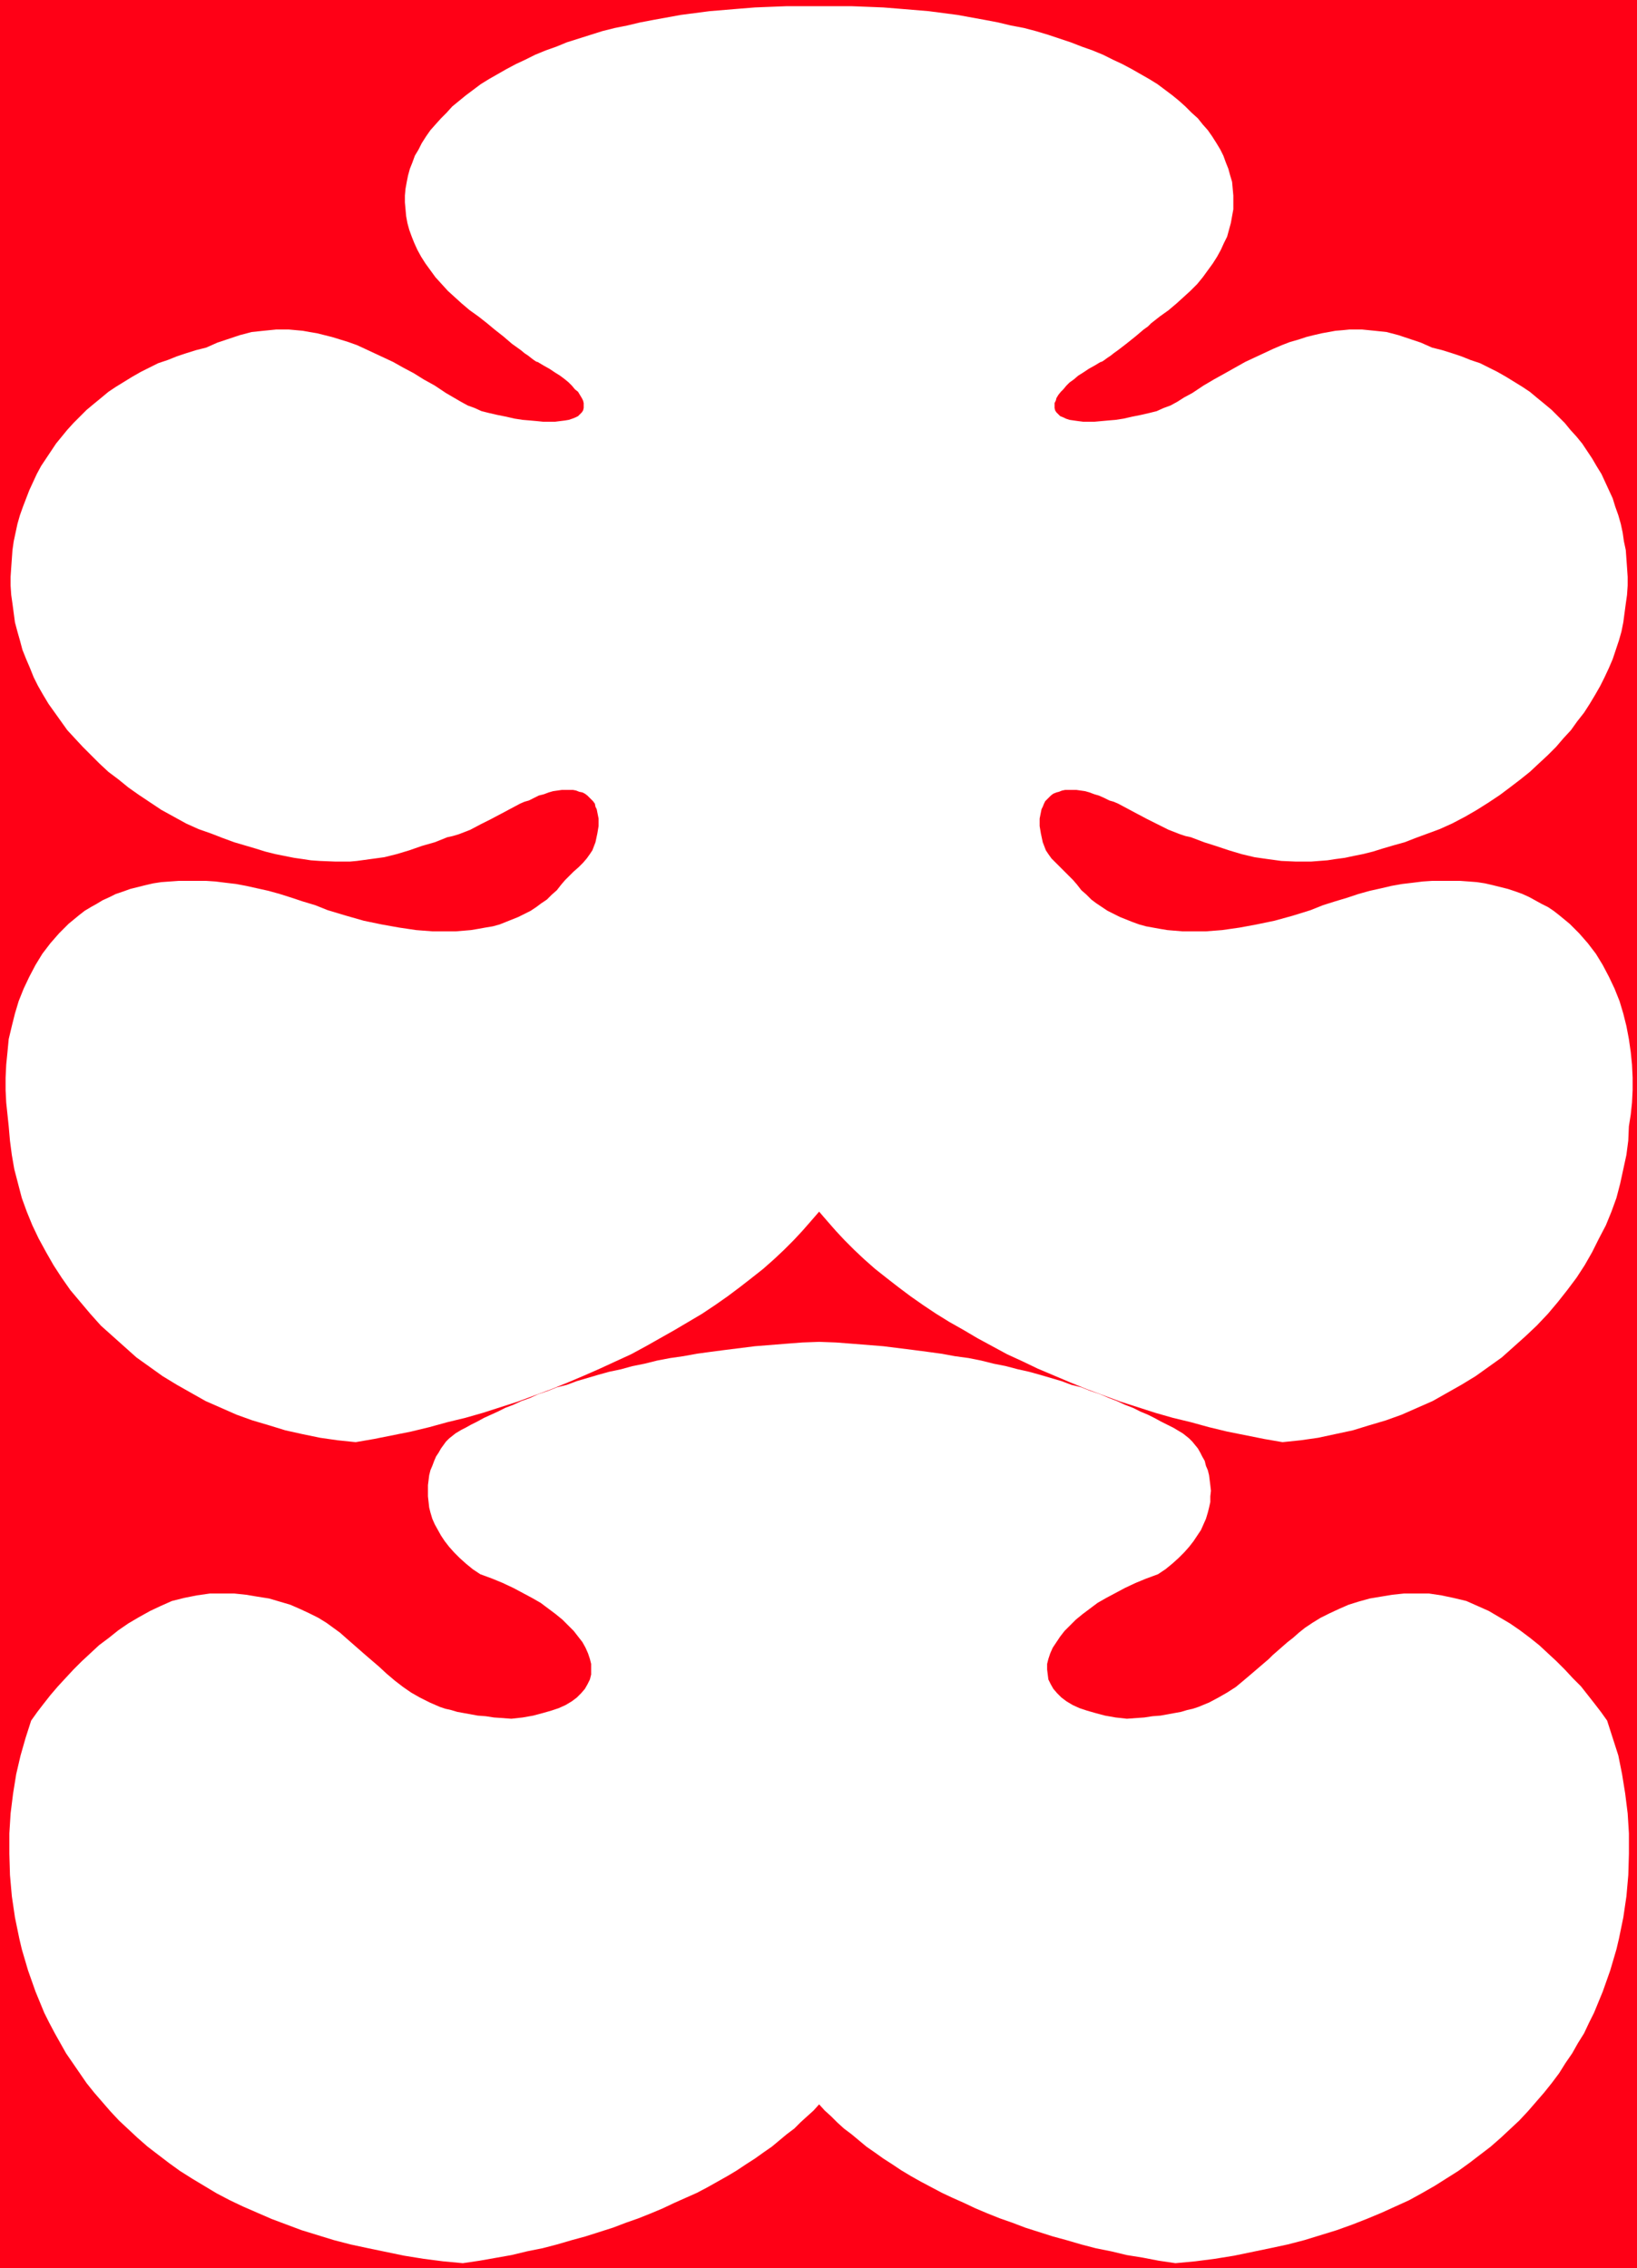
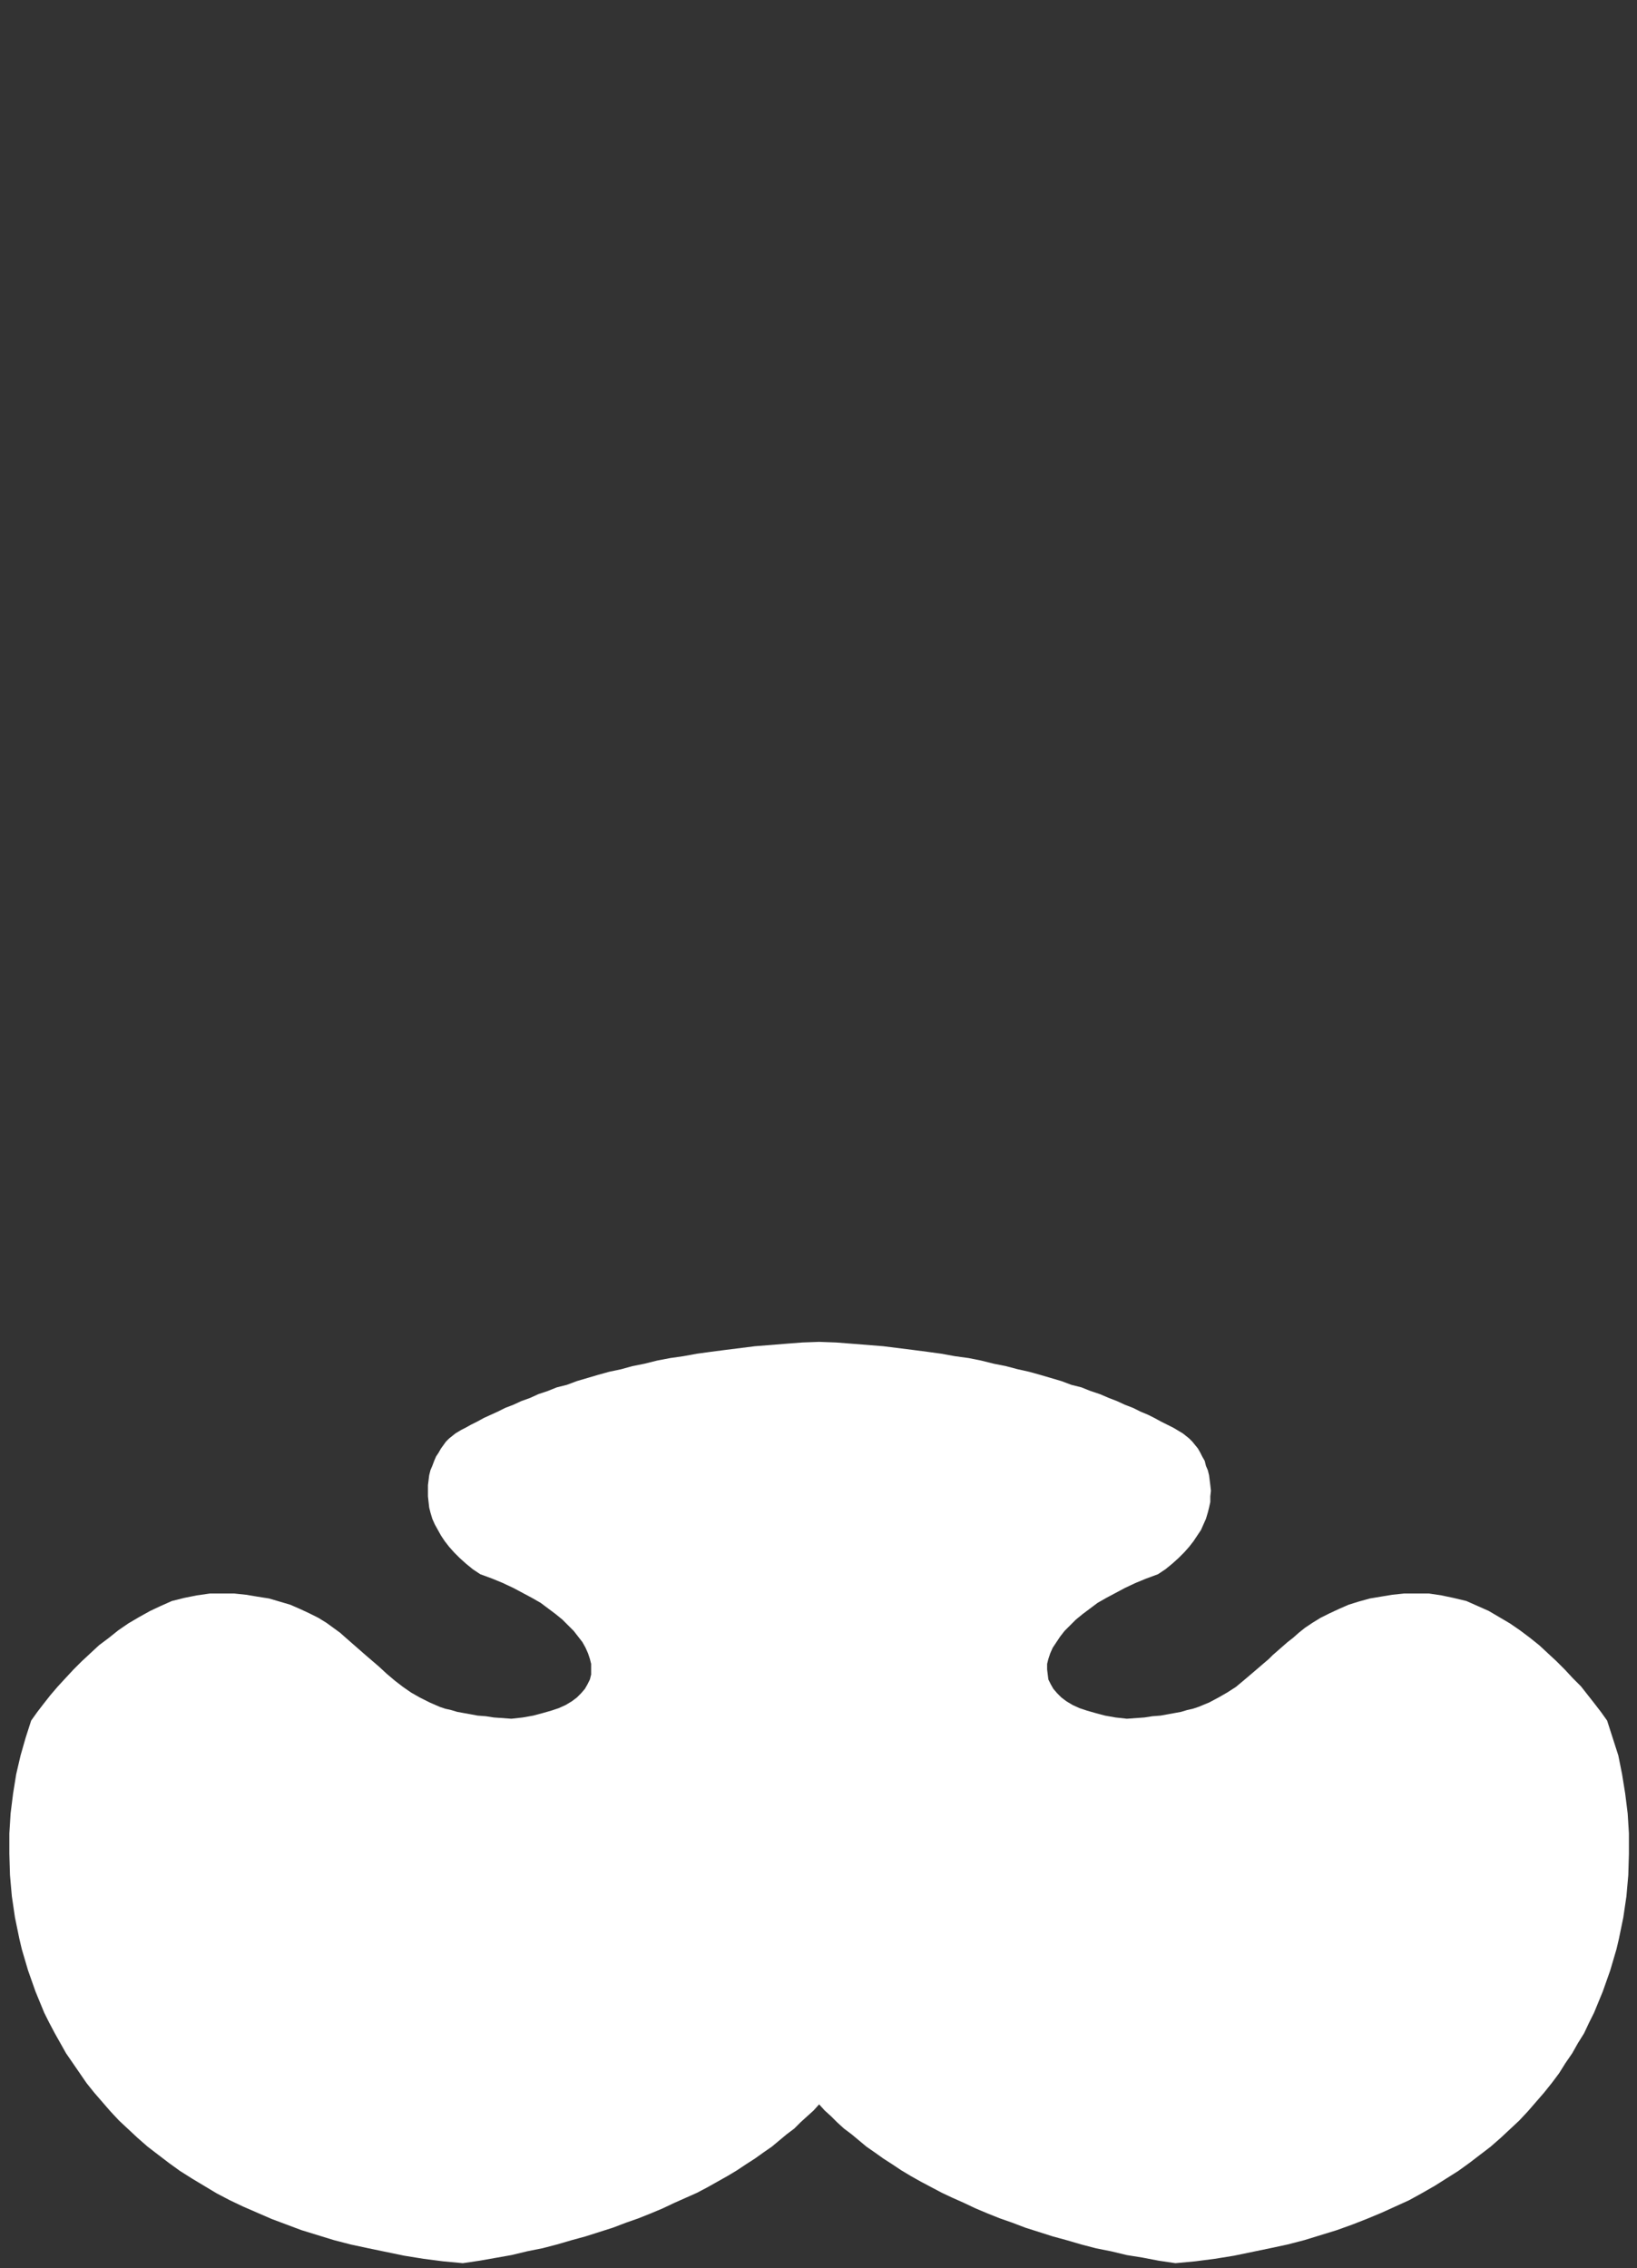
<svg xmlns="http://www.w3.org/2000/svg" xmlns:ns1="http://sodipodi.sourceforge.net/DTD/sodipodi-0.dtd" xmlns:ns2="http://www.inkscape.org/namespaces/inkscape" version="1.0" width="112.371mm" height="155.668mm" id="svg3" ns1:docname="Bonus.wmf">
  <rect width="100%" height="100%" fill="#333333" stroke="none" />
  <ns1:namedview id="namedview3" pagecolor="#ffffff" bordercolor="#000000" borderopacity="0.25" ns2:showpageshadow="2" ns2:pageopacity="0.0" ns2:pagecheckerboard="0" ns2:deskcolor="#d1d1d1" ns2:document-units="mm" />
  <defs id="defs1">
    <pattern id="WMFhbasepattern" patternUnits="userSpaceOnUse" width="6" height="6" x="0" y="0" />
  </defs>
-   <path style="fill:#ff0016;fill-opacity:1;fill-rule:evenodd;stroke:none" d="M 424.71,588.353 V 0 H 0 v 588.353 z" id="path1" />
-   <path style="fill:#ffffff;fill-opacity:1;fill-rule:evenodd;stroke:none" d="m 212.516,314.295 -2.101,2.424 -2.263,2.585 -2.263,2.424 -2.586,2.585 -2.586,2.424 -2.747,2.424 -3.071,2.424 -2.909,2.262 -3.232,2.424 -3.232,2.262 -3.394,2.262 -3.555,2.101 -3.555,2.101 -3.717,2.101 -3.717,2.101 -3.879,2.101 -3.879,1.778 -4.202,1.939 -4.04,1.778 -4.202,1.778 -4.363,1.778 -4.363,1.616 -4.363,1.616 -4.525,1.454 -4.525,1.454 -4.525,1.293 -4.687,1.131 -4.687,1.293 -4.687,1.131 -4.848,0.97 -4.848,0.97 -4.687,0.808 -4.687,-0.485 -4.525,-0.646 -4.687,-0.97 -4.363,-0.97 -4.202,-1.293 -4.363,-1.293 -4.04,-1.454 -4.04,-1.778 -4.04,-1.778 -3.717,-2.101 -3.717,-2.101 -3.717,-2.262 -3.394,-2.424 -3.394,-2.424 -3.071,-2.747 -3.071,-2.747 -3.071,-2.747 -2.747,-3.07 -2.586,-3.07 -2.586,-3.07 -2.263,-3.232 -2.101,-3.232 -1.939,-3.393 -1.939,-3.555 -1.616,-3.393 -1.454,-3.555 -1.293,-3.555 -0.97,-3.717 -0.97,-3.717 -0.646,-3.717 -0.485,-3.717 -0.323,-3.717 -0.323,-3.07 -0.323,-3.07 -0.162,-3.232 v -3.232 l 0.162,-3.393 0.323,-3.232 0.323,-3.393 0.808,-3.393 0.808,-3.232 0.97,-3.232 1.293,-3.232 1.454,-3.07 1.616,-3.07 1.778,-2.909 2.101,-2.747 2.263,-2.585 2.424,-2.424 2.747,-2.262 1.454,-1.131 1.616,-0.97 1.454,-0.808 1.616,-0.97 1.778,-0.808 1.616,-0.808 1.939,-0.646 1.778,-0.646 1.939,-0.485 1.939,-0.485 2.101,-0.485 2.101,-0.323 2.263,-0.162 2.263,-0.162 h 2.263 2.424 2.424 l 2.424,0.162 2.586,0.323 2.747,0.323 2.586,0.485 2.909,0.646 2.909,0.646 2.909,0.808 3.071,0.97 2.909,0.97 3.232,0.97 3.232,1.293 4.848,1.454 4.525,1.293 4.687,0.97 4.525,0.808 4.363,0.646 4.202,0.323 h 4.202 1.939 l 1.939,-0.162 1.939,-0.162 1.939,-0.323 1.778,-0.323 1.939,-0.323 1.778,-0.485 1.616,-0.646 1.616,-0.646 1.616,-0.646 1.616,-0.808 1.616,-0.808 1.454,-0.97 1.293,-0.97 1.454,-0.97 1.293,-1.293 1.293,-1.131 1.131,-1.454 0.97,-1.131 1.131,-1.131 1.131,-1.131 1.293,-1.131 1.131,-1.131 0.97,-1.131 0.808,-1.131 0.646,-0.97 0.808,-2.101 0.485,-2.262 0.323,-1.939 v -1.939 l -0.162,-0.808 -0.162,-0.808 -0.162,-0.808 -0.323,-0.646 -0.162,-0.808 -0.485,-0.646 -0.485,-0.485 -0.485,-0.485 -0.485,-0.485 -0.646,-0.485 -0.646,-0.323 -0.808,-0.162 -0.808,-0.323 -0.808,-0.162 h -0.97 -0.97 -0.97 l -1.131,0.162 -1.131,0.162 -1.131,0.323 -1.293,0.485 -1.293,0.323 -1.293,0.646 -1.293,0.646 -1.131,0.323 -1.131,0.485 -2.424,1.293 -2.424,1.293 -2.747,1.454 -2.586,1.293 -2.747,1.454 -2.909,1.131 -1.616,0.485 -1.454,0.323 -3.232,1.293 -3.394,0.97 -3.232,1.131 -3.232,0.97 -3.232,0.808 -3.555,0.485 -3.555,0.485 -1.778,0.162 h -1.939 -1.939 l -4.04,-0.162 -2.263,-0.162 -2.101,-0.323 -2.263,-0.323 -2.424,-0.485 -2.424,-0.485 -2.586,-0.646 -2.586,-0.808 -2.747,-0.808 -2.747,-0.808 -3.071,-1.131 -2.909,-1.131 -3.232,-1.131 -3.232,-1.454 -3.232,-1.778 -3.232,-1.778 -2.909,-1.939 -2.909,-1.939 -2.747,-1.939 -2.586,-2.101 -2.586,-1.939 -2.424,-2.262 -2.101,-2.101 -2.101,-2.101 -2.101,-2.262 -1.939,-2.101 -1.616,-2.262 -1.616,-2.262 -1.616,-2.262 -1.454,-2.424 -1.293,-2.262 -1.131,-2.262 -0.97,-2.424 -0.97,-2.262 -0.97,-2.424 -0.646,-2.424 -0.646,-2.262 -0.646,-2.424 -0.323,-2.424 -0.323,-2.424 -0.323,-2.262 -0.162,-2.424 v -2.262 l 0.162,-2.424 0.162,-2.262 0.162,-2.262 0.323,-2.262 0.485,-2.262 0.485,-2.262 0.646,-2.262 0.808,-2.262 0.808,-2.101 0.808,-2.101 0.97,-2.101 0.97,-2.101 1.131,-2.101 1.293,-1.939 1.293,-1.939 1.293,-1.939 1.454,-1.778 1.454,-1.778 1.616,-1.778 1.778,-1.778 1.616,-1.616 1.939,-1.616 1.778,-1.454 1.939,-1.616 1.939,-1.293 2.101,-1.293 2.101,-1.293 2.263,-1.293 2.263,-1.131 2.263,-1.131 2.424,-0.808 2.424,-0.97 2.424,-0.808 2.586,-0.808 2.586,-0.646 2.909,-1.293 2.909,-0.97 2.909,-0.97 3.071,-0.808 3.071,-0.323 3.232,-0.323 h 1.616 1.778 l 1.778,0.162 1.778,0.162 1.778,0.323 1.939,0.323 1.939,0.485 1.939,0.485 2.101,0.646 2.101,0.646 2.263,0.808 2.101,0.97 2.424,1.131 2.424,1.131 2.424,1.131 2.586,1.454 2.747,1.454 2.586,1.616 2.909,1.616 2.909,1.939 1.939,1.131 1.939,1.131 1.778,0.97 1.778,0.646 1.778,0.808 1.939,0.485 2.101,0.485 2.424,0.485 2.101,0.485 2.101,0.323 1.939,0.162 1.778,0.162 1.616,0.162 h 3.071 l 1.293,-0.162 1.293,-0.162 0.97,-0.162 0.97,-0.323 0.808,-0.323 0.646,-0.323 0.485,-0.485 0.485,-0.485 0.323,-0.485 0.162,-0.646 v -0.646 -0.646 l -0.162,-0.646 -0.323,-0.646 -0.485,-0.808 -0.485,-0.808 -0.808,-0.646 -0.808,-0.97 -0.808,-0.808 -0.97,-0.808 -1.293,-0.97 -1.293,-0.808 -1.454,-0.97 -1.454,-0.808 -1.616,-0.97 v 0 h -0.162 l -0.323,-0.162 -0.485,-0.323 -0.646,-0.485 -0.808,-0.646 -0.97,-0.646 -0.97,-0.808 -2.263,-1.616 -2.263,-1.939 -2.263,-1.778 -0.97,-0.808 -0.97,-0.808 -2.263,-1.778 -2.263,-1.616 -2.101,-1.778 -1.778,-1.616 -1.778,-1.616 -1.616,-1.778 -1.616,-1.778 -1.293,-1.778 -1.293,-1.778 -1.131,-1.778 -0.97,-1.778 -0.808,-1.778 -0.646,-1.616 -0.646,-1.778 -0.485,-1.778 -0.323,-1.778 -0.162,-1.778 -0.162,-1.778 v -1.778 l 0.162,-1.778 0.323,-1.778 0.323,-1.616 0.485,-1.778 0.646,-1.616 0.646,-1.778 0.97,-1.616 0.808,-1.616 1.131,-1.778 1.131,-1.616 1.293,-1.454 1.454,-1.616 1.454,-1.454 1.454,-1.616 1.778,-1.454 1.778,-1.454 1.939,-1.454 1.939,-1.454 2.101,-1.293 2.263,-1.293 2.263,-1.293 2.424,-1.293 2.424,-1.131 2.586,-1.293 2.747,-1.131 2.747,-0.97 2.747,-1.131 3.071,-0.97 3.071,-0.97 3.071,-0.97 3.232,-0.808 3.232,-0.646 3.394,-0.808 3.394,-0.646 3.555,-0.646 3.555,-0.646 3.717,-0.485 3.717,-0.485 3.879,-0.323 3.879,-0.323 4.04,-0.323 4.04,-0.162 4.202,-0.162 h 4.04 4.363 4.202 4.202 l 4.202,0.162 4.04,0.162 4.04,0.323 3.879,0.323 3.879,0.323 3.717,0.485 3.717,0.485 3.555,0.646 3.555,0.646 3.394,0.646 3.394,0.808 3.394,0.646 3.071,0.808 3.232,0.97 2.909,0.97 2.909,0.97 2.909,1.131 2.747,0.97 2.747,1.131 2.586,1.293 2.424,1.131 2.424,1.293 2.263,1.293 2.263,1.293 2.101,1.293 1.939,1.454 1.939,1.454 1.778,1.454 1.616,1.454 1.616,1.616 1.616,1.454 1.293,1.616 1.293,1.454 1.131,1.616 1.131,1.778 0.97,1.616 0.808,1.616 0.646,1.778 0.646,1.616 0.485,1.778 0.485,1.616 0.162,1.778 0.162,1.778 v 1.778 1.778 l -0.323,1.778 -0.323,1.778 -0.485,1.778 -0.485,1.778 -0.808,1.616 -0.808,1.778 -0.97,1.778 -1.131,1.778 -1.293,1.778 -1.293,1.778 -1.454,1.778 -1.778,1.778 -1.778,1.616 -1.778,1.616 -2.101,1.778 -2.263,1.616 -2.263,1.778 -0.808,0.808 -1.131,0.808 -2.101,1.778 -2.424,1.939 -2.101,1.616 -1.131,0.808 -0.808,0.646 -0.97,0.646 -0.646,0.485 -0.485,0.323 -0.323,0.162 h -0.162 v 0 l -1.616,0.97 -1.454,0.808 -1.454,0.97 -1.293,0.808 -1.131,0.97 -1.131,0.808 -0.808,0.808 -0.808,0.97 -0.646,0.646 -0.646,0.808 -0.485,0.808 -0.162,0.646 -0.323,0.646 v 0.646 0.646 l 0.162,0.646 0.323,0.485 0.485,0.485 0.485,0.485 0.808,0.323 0.646,0.323 0.97,0.323 1.131,0.162 1.131,0.162 1.293,0.162 h 2.909 l 1.778,-0.162 1.778,-0.162 1.939,-0.162 2.101,-0.323 2.101,-0.485 2.424,-0.485 2.101,-0.485 1.939,-0.485 1.778,-0.808 1.778,-0.646 1.778,-0.97 1.778,-1.131 2.101,-1.131 2.909,-1.939 2.747,-1.616 2.909,-1.616 2.586,-1.454 2.586,-1.454 2.424,-1.131 2.424,-1.131 2.424,-1.131 2.263,-0.97 2.101,-0.808 2.263,-0.646 1.939,-0.646 1.939,-0.485 2.101,-0.485 1.778,-0.323 1.778,-0.323 1.939,-0.162 1.616,-0.162 h 1.778 1.616 l 3.232,0.323 3.071,0.323 3.071,0.808 2.909,0.97 2.909,0.97 2.909,1.293 2.586,0.646 2.586,0.808 2.424,0.808 2.424,0.97 2.424,0.808 2.263,1.131 2.263,1.131 2.263,1.293 2.101,1.293 2.101,1.293 1.939,1.293 1.939,1.616 1.778,1.454 1.939,1.616 1.616,1.616 1.778,1.778 1.454,1.778 1.616,1.778 1.454,1.778 1.293,1.939 1.293,1.939 1.131,1.939 1.293,2.101 0.97,2.101 0.97,2.101 0.97,2.101 0.646,2.101 0.808,2.262 0.646,2.262 0.485,2.262 0.323,2.262 0.485,2.262 0.162,2.262 0.162,2.262 0.162,2.424 v 2.262 l -0.162,2.424 -0.323,2.262 -0.323,2.424 -0.323,2.424 -0.485,2.424 -0.646,2.262 -0.808,2.424 -0.808,2.424 -0.97,2.262 -1.131,2.424 -1.131,2.262 -1.293,2.262 -1.454,2.424 -1.454,2.262 -1.778,2.262 -1.616,2.262 -1.939,2.101 -1.939,2.262 -2.101,2.101 -2.263,2.101 -2.424,2.262 -2.424,1.939 -2.747,2.101 -2.586,1.939 -2.909,1.939 -3.071,1.939 -3.071,1.778 -3.394,1.778 -3.232,1.454 -3.071,1.131 -3.071,1.131 -2.909,1.131 -2.909,0.808 -2.747,0.808 -2.586,0.808 -2.586,0.646 -2.424,0.485 -2.263,0.485 -2.424,0.323 -2.101,0.323 -2.101,0.162 -2.101,0.162 h -2.101 -1.939 l -3.717,-0.162 -3.555,-0.485 -3.394,-0.485 -3.394,-0.808 -3.232,-0.97 -3.394,-1.131 -3.071,-0.97 -3.394,-1.293 -1.454,-0.323 -1.454,-0.485 -2.909,-1.131 -2.909,-1.454 -2.586,-1.293 -2.747,-1.454 -2.424,-1.293 -2.424,-1.293 -1.131,-0.485 -1.131,-0.323 -1.293,-0.646 -1.454,-0.646 -1.131,-0.323 -1.293,-0.485 -1.131,-0.323 -1.131,-0.162 -1.131,-0.162 h -0.97 -0.97 -0.97 l -0.808,0.162 -0.808,0.323 -0.646,0.162 -0.808,0.323 -0.646,0.485 -0.485,0.485 -0.485,0.485 -0.485,0.485 -0.323,0.646 -0.323,0.808 -0.323,0.646 -0.162,0.808 -0.162,0.808 -0.162,0.808 v 1.939 l 0.323,1.939 0.485,2.262 0.808,2.101 0.646,0.97 0.808,1.131 1.131,1.131 1.131,1.131 2.263,2.262 1.131,1.131 0.97,1.131 1.131,1.454 1.293,1.131 1.293,1.293 1.293,0.97 1.454,0.97 1.454,0.97 1.616,0.808 1.616,0.808 1.616,0.646 1.616,0.646 1.778,0.646 1.778,0.485 1.778,0.323 1.778,0.323 1.939,0.323 1.939,0.162 1.939,0.162 h 1.939 4.202 l 4.202,-0.323 4.525,-0.646 4.363,-0.808 4.687,-0.97 4.687,-1.293 4.687,-1.454 3.232,-1.293 3.071,-0.97 3.232,-0.97 2.909,-0.97 2.909,-0.808 2.909,-0.646 2.747,-0.646 2.747,-0.485 2.747,-0.323 2.586,-0.323 2.424,-0.162 h 2.586 2.263 2.424 l 2.263,0.162 2.101,0.162 2.101,0.323 2.101,0.485 1.939,0.485 1.939,0.485 1.939,0.646 1.778,0.646 1.778,0.808 3.232,1.778 1.616,0.808 1.454,0.97 1.454,1.131 2.747,2.262 2.424,2.424 2.263,2.585 2.101,2.747 1.778,2.909 1.616,3.07 1.454,3.07 1.293,3.232 0.97,3.232 0.808,3.232 0.646,3.393 0.485,3.393 0.323,3.232 0.162,3.393 v 3.232 l -0.162,3.232 -0.323,3.07 -0.485,3.07 -0.162,3.717 -0.485,3.717 -0.808,3.717 -0.808,3.717 -0.97,3.717 -1.293,3.555 -1.454,3.555 -1.778,3.393 -1.778,3.555 -1.939,3.393 -2.101,3.232 -2.424,3.232 -2.424,3.07 -2.586,3.07 -2.909,3.07 -2.909,2.747 -3.071,2.747 -3.071,2.747 -3.394,2.424 -3.394,2.424 -3.717,2.262 -3.717,2.101 -3.717,2.101 -4.04,1.778 -4.04,1.778 -4.04,1.454 -4.363,1.293 -4.202,1.293 -4.525,0.97 -4.525,0.97 -4.525,0.646 -4.687,0.485 -4.687,-0.808 -4.848,-0.97 -4.848,-0.97 -4.687,-1.131 -4.687,-1.293 -4.687,-1.131 -4.525,-1.293 -4.525,-1.454 -4.525,-1.454 -4.363,-1.616 -4.363,-1.616 -4.363,-1.778 -4.202,-1.778 -4.202,-1.778 -4.04,-1.939 -3.879,-1.778 -3.879,-2.101 -3.879,-2.101 -3.555,-2.101 -3.717,-2.101 -3.394,-2.101 -3.394,-2.262 -3.232,-2.262 -3.232,-2.424 -2.909,-2.262 -3.071,-2.424 -2.747,-2.424 -2.586,-2.424 -2.586,-2.585 -2.263,-2.424 -2.263,-2.585 z" id="path2" />
  <path style="fill:#ffffff;fill-opacity:1;fill-rule:evenodd;stroke:none" d="m 212.516,545.855 -1.454,1.616 -1.616,1.454 -1.778,1.616 -1.616,1.616 -1.939,1.454 -1.939,1.616 -1.939,1.616 -2.101,1.454 -2.263,1.616 -2.263,1.454 -2.424,1.616 -2.424,1.454 -2.586,1.454 -2.586,1.454 -2.747,1.454 -2.909,1.293 -2.909,1.293 -3.071,1.454 -3.071,1.293 -3.232,1.293 -3.232,1.131 -3.394,1.293 -3.555,1.131 -3.555,1.131 -3.555,0.97 -3.879,1.131 -3.717,0.97 -4.04,0.808 -4.04,0.97 -8.242,1.454 -4.363,0.646 -5.171,-0.485 -5.01,-0.646 -5.01,-0.808 -4.687,-0.97 -4.687,-0.97 -4.525,-0.97 -4.363,-1.131 -4.202,-1.293 -4.202,-1.293 -3.879,-1.454 -3.879,-1.454 -3.717,-1.616 -3.717,-1.616 -3.394,-1.616 -3.394,-1.778 -3.232,-1.939 -3.232,-1.939 -3.071,-1.939 -2.909,-2.101 -2.747,-2.101 -2.747,-2.101 -2.586,-2.262 -2.424,-2.262 -2.424,-2.262 -2.263,-2.424 -2.101,-2.424 -2.101,-2.424 -1.939,-2.424 -1.778,-2.585 -1.778,-2.585 -1.778,-2.585 -1.454,-2.585 -1.454,-2.585 -1.454,-2.747 -1.293,-2.585 -1.131,-2.747 -1.131,-2.747 -0.97,-2.747 -0.97,-2.747 -0.808,-2.747 -0.808,-2.747 -0.646,-2.747 -1.131,-5.494 -0.808,-5.494 -0.485,-5.494 -0.162,-5.494 v -5.333 l 0.323,-5.171 0.646,-5.171 0.808,-5.009 1.131,-4.848 1.293,-4.525 1.454,-4.525 1.616,-2.262 1.616,-2.101 1.778,-2.262 1.939,-2.262 1.939,-2.101 2.101,-2.262 2.101,-2.101 2.263,-2.101 2.263,-2.101 2.586,-1.939 2.424,-1.939 2.586,-1.778 2.747,-1.616 2.909,-1.616 2.747,-1.293 2.909,-1.293 3.232,-0.808 3.232,-0.646 3.394,-0.485 h 3.071 3.232 l 3.071,0.323 2.909,0.485 3.071,0.485 2.747,0.808 2.747,0.808 2.586,1.131 2.424,1.131 2.263,1.131 2.101,1.293 1.778,1.293 1.778,1.293 1.454,1.293 1.293,1.131 2.586,2.262 1.293,1.131 1.131,0.97 2.263,1.939 2.101,1.939 2.101,1.778 2.101,1.616 2.101,1.454 2.263,1.293 2.586,1.293 2.586,1.131 1.454,0.485 1.454,0.323 1.616,0.485 1.778,0.323 1.778,0.323 1.778,0.323 2.101,0.162 2.101,0.323 2.263,0.162 2.263,0.162 2.909,-0.323 2.747,-0.485 2.424,-0.646 2.263,-0.646 1.939,-0.646 1.778,-0.808 1.616,-0.97 1.293,-0.97 1.131,-1.131 0.97,-1.131 0.646,-1.131 0.646,-1.293 0.323,-1.293 v -1.293 -1.454 l -0.323,-1.293 -0.485,-1.454 -0.646,-1.454 -0.808,-1.454 -1.131,-1.454 -1.131,-1.454 -1.454,-1.454 -1.454,-1.454 -1.778,-1.454 -1.939,-1.454 -1.939,-1.454 -2.263,-1.293 -2.424,-1.293 -2.424,-1.293 -2.747,-1.293 -2.747,-1.131 -3.071,-1.131 -1.939,-1.293 -1.778,-1.454 -1.616,-1.454 -1.454,-1.454 -1.293,-1.454 -1.131,-1.454 -0.97,-1.454 -0.808,-1.454 -0.808,-1.454 -0.646,-1.454 -0.485,-1.616 -0.323,-1.293 -0.162,-1.454 -0.162,-1.454 v -1.454 -1.454 l 0.162,-1.293 0.162,-1.293 0.323,-1.293 0.485,-1.131 0.485,-1.293 0.485,-1.131 0.646,-0.97 0.646,-1.131 1.293,-1.778 0.808,-0.808 0.808,-0.646 0.808,-0.646 0.808,-0.485 0.808,-0.485 0.97,-0.485 1.454,-0.808 1.616,-0.808 1.778,-0.97 1.778,-0.808 1.778,-0.808 1.939,-0.97 2.101,-0.808 2.101,-0.97 2.263,-0.808 2.101,-0.97 2.424,-0.808 2.424,-0.97 2.586,-0.646 2.586,-0.97 2.747,-0.808 2.747,-0.808 2.909,-0.808 3.071,-0.646 2.909,-0.808 3.232,-0.646 3.232,-0.808 3.394,-0.646 3.394,-0.485 3.555,-0.646 3.555,-0.485 3.717,-0.485 3.879,-0.485 3.879,-0.485 4.04,-0.323 4.04,-0.323 4.202,-0.323 4.363,-0.162 4.363,0.162 4.202,0.323 4.04,0.323 4.04,0.323 3.879,0.485 3.879,0.485 3.717,0.485 3.555,0.485 3.555,0.646 3.555,0.485 3.232,0.646 3.232,0.808 3.232,0.646 3.071,0.808 2.909,0.646 2.909,0.808 2.747,0.808 2.747,0.808 2.586,0.97 2.586,0.646 2.424,0.97 2.424,0.808 2.263,0.97 2.101,0.808 2.101,0.97 2.101,0.808 1.939,0.97 1.939,0.808 1.616,0.808 1.778,0.97 1.616,0.808 1.616,0.808 0.808,0.485 0.808,0.485 0.808,0.485 0.808,0.646 0.808,0.646 0.808,0.808 1.454,1.778 0.646,1.131 0.485,0.97 0.646,1.131 0.323,1.293 0.485,1.131 0.323,1.293 0.162,1.293 0.162,1.293 0.162,1.454 -0.162,1.454 v 1.454 l -0.323,1.454 -0.323,1.293 -0.485,1.616 -0.646,1.454 -0.646,1.454 -0.97,1.454 -0.97,1.454 -1.131,1.454 -1.293,1.454 -1.454,1.454 -1.616,1.454 -1.778,1.454 -1.939,1.293 -3.071,1.131 -2.747,1.131 -2.747,1.293 -2.424,1.293 -2.424,1.293 -2.263,1.293 -1.939,1.454 -1.939,1.454 -1.778,1.454 -1.454,1.454 -1.454,1.454 -1.131,1.454 -0.97,1.454 -0.97,1.454 -0.646,1.454 -0.485,1.454 -0.323,1.293 v 1.454 l 0.162,1.293 0.162,1.293 0.646,1.293 0.646,1.131 0.97,1.131 1.131,1.131 1.293,0.97 1.616,0.97 1.778,0.808 1.939,0.646 2.263,0.646 2.424,0.646 2.747,0.485 2.909,0.323 2.263,-0.162 2.263,-0.162 2.101,-0.323 2.101,-0.162 1.778,-0.323 1.778,-0.323 1.778,-0.323 1.616,-0.485 1.454,-0.323 1.454,-0.485 2.747,-1.131 2.424,-1.293 2.263,-1.293 2.263,-1.454 1.939,-1.616 2.101,-1.778 2.263,-1.939 2.263,-1.939 0.97,-0.97 1.293,-1.131 2.586,-2.262 1.454,-1.131 1.454,-1.293 1.616,-1.293 1.939,-1.293 2.101,-1.293 2.263,-1.131 2.424,-1.131 2.586,-1.131 2.586,-0.808 2.909,-0.808 2.909,-0.485 2.909,-0.485 3.071,-0.323 h 3.232 3.232 l 3.232,0.485 3.071,0.646 3.394,0.808 2.909,1.293 2.909,1.293 2.747,1.616 2.747,1.616 2.586,1.778 2.586,1.939 2.424,1.939 2.263,2.101 2.263,2.101 2.101,2.101 2.101,2.262 2.101,2.101 1.778,2.262 1.778,2.262 1.616,2.101 1.616,2.262 1.454,4.525 1.454,4.525 0.97,4.848 0.808,5.009 0.646,5.171 0.323,5.171 v 5.333 l -0.162,5.494 -0.485,5.494 -0.808,5.494 -1.131,5.494 -0.646,2.747 -0.808,2.747 -0.808,2.747 -0.97,2.747 -0.97,2.747 -1.131,2.747 -1.131,2.747 -1.293,2.585 -1.293,2.747 -1.616,2.585 -1.454,2.585 -1.778,2.585 -1.616,2.585 -1.939,2.585 -1.939,2.424 -2.101,2.424 -2.101,2.424 -2.263,2.424 -2.424,2.262 -2.424,2.262 -2.586,2.262 -2.747,2.101 -2.747,2.101 -2.909,2.101 -3.071,1.939 -3.071,1.939 -3.394,1.939 -3.232,1.778 -3.555,1.616 -3.555,1.616 -3.879,1.616 -3.717,1.454 -4.04,1.454 -4.202,1.293 -4.202,1.293 -4.363,1.131 -4.525,0.97 -4.687,0.97 -4.687,0.97 -5.01,0.808 -5.01,0.646 -5.172,0.485 -4.363,-0.646 -4.202,-0.808 -4.04,-0.646 -4.04,-0.97 -4.04,-0.808 -3.717,-0.97 -3.879,-1.131 -3.555,-0.97 -3.555,-1.131 -3.555,-1.131 -3.394,-1.293 -3.232,-1.131 -3.232,-1.293 -3.071,-1.293 -3.071,-1.454 -2.909,-1.293 -2.747,-1.293 -2.747,-1.454 -2.747,-1.454 -2.586,-1.454 -2.424,-1.454 -2.424,-1.616 -2.263,-1.454 -2.263,-1.616 -2.101,-1.454 -1.939,-1.616 -1.939,-1.616 -1.939,-1.454 -1.778,-1.616 -1.616,-1.616 -1.616,-1.454 z" id="path3" />
</svg>